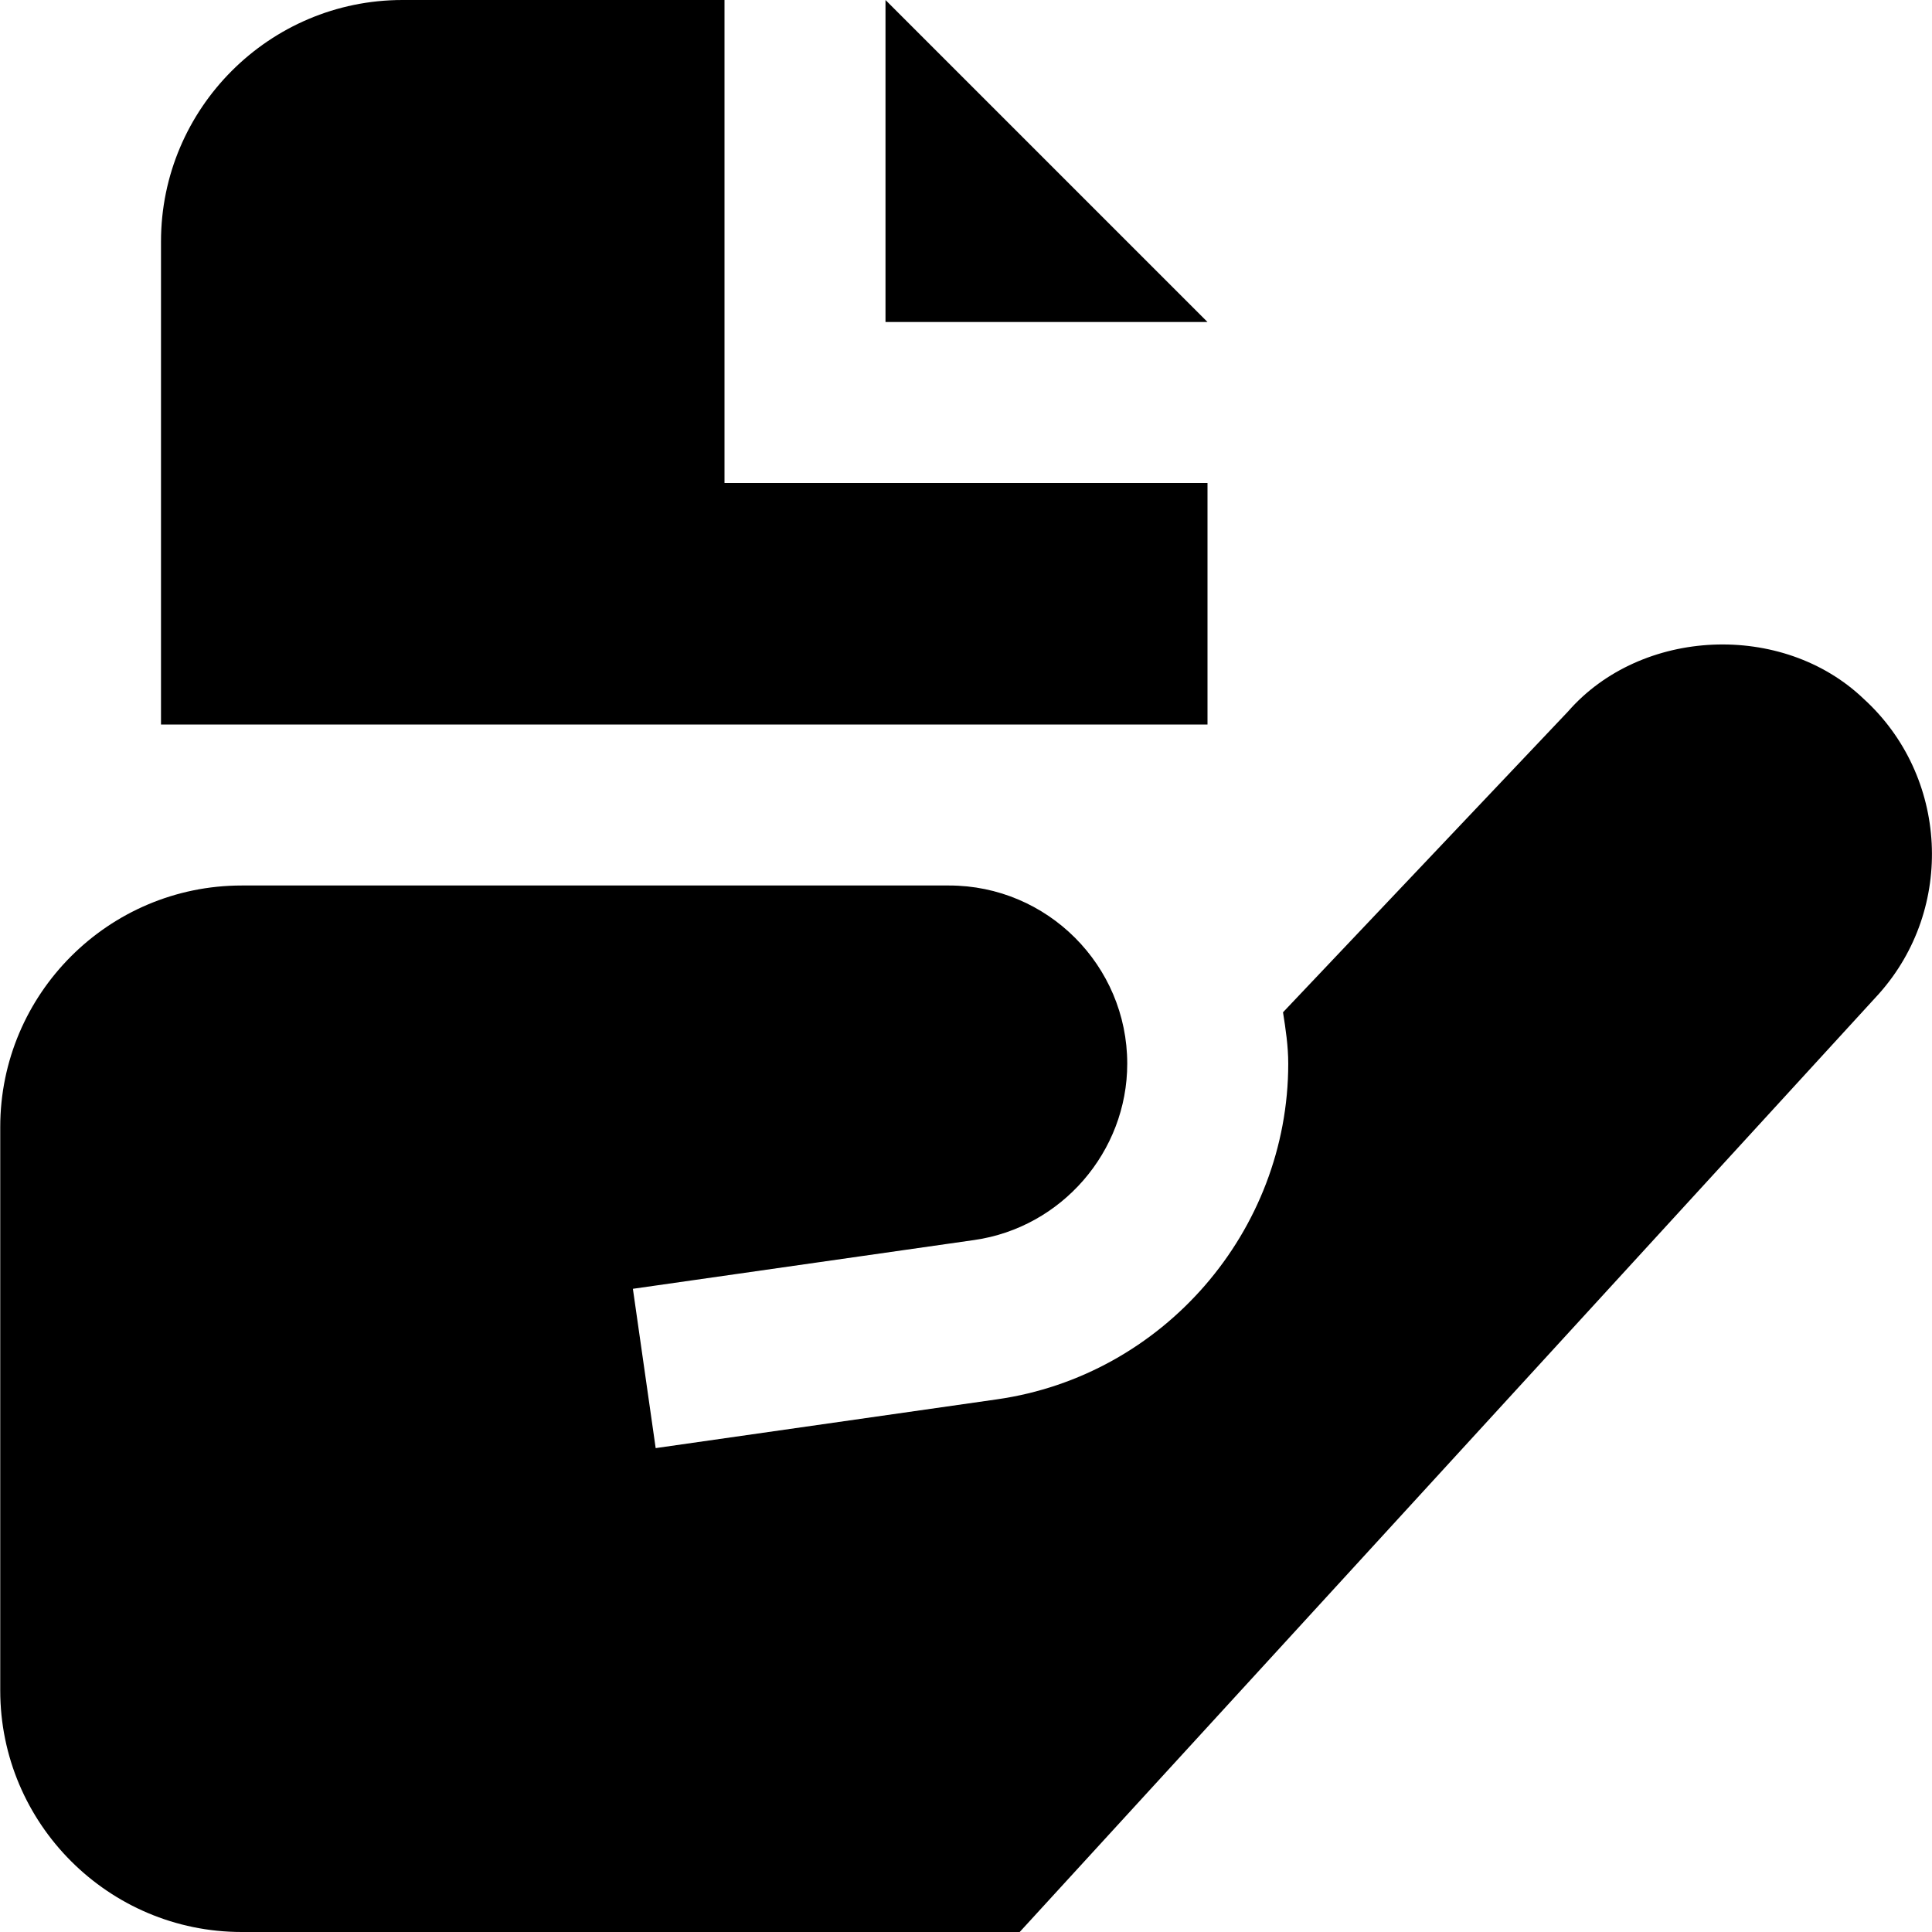
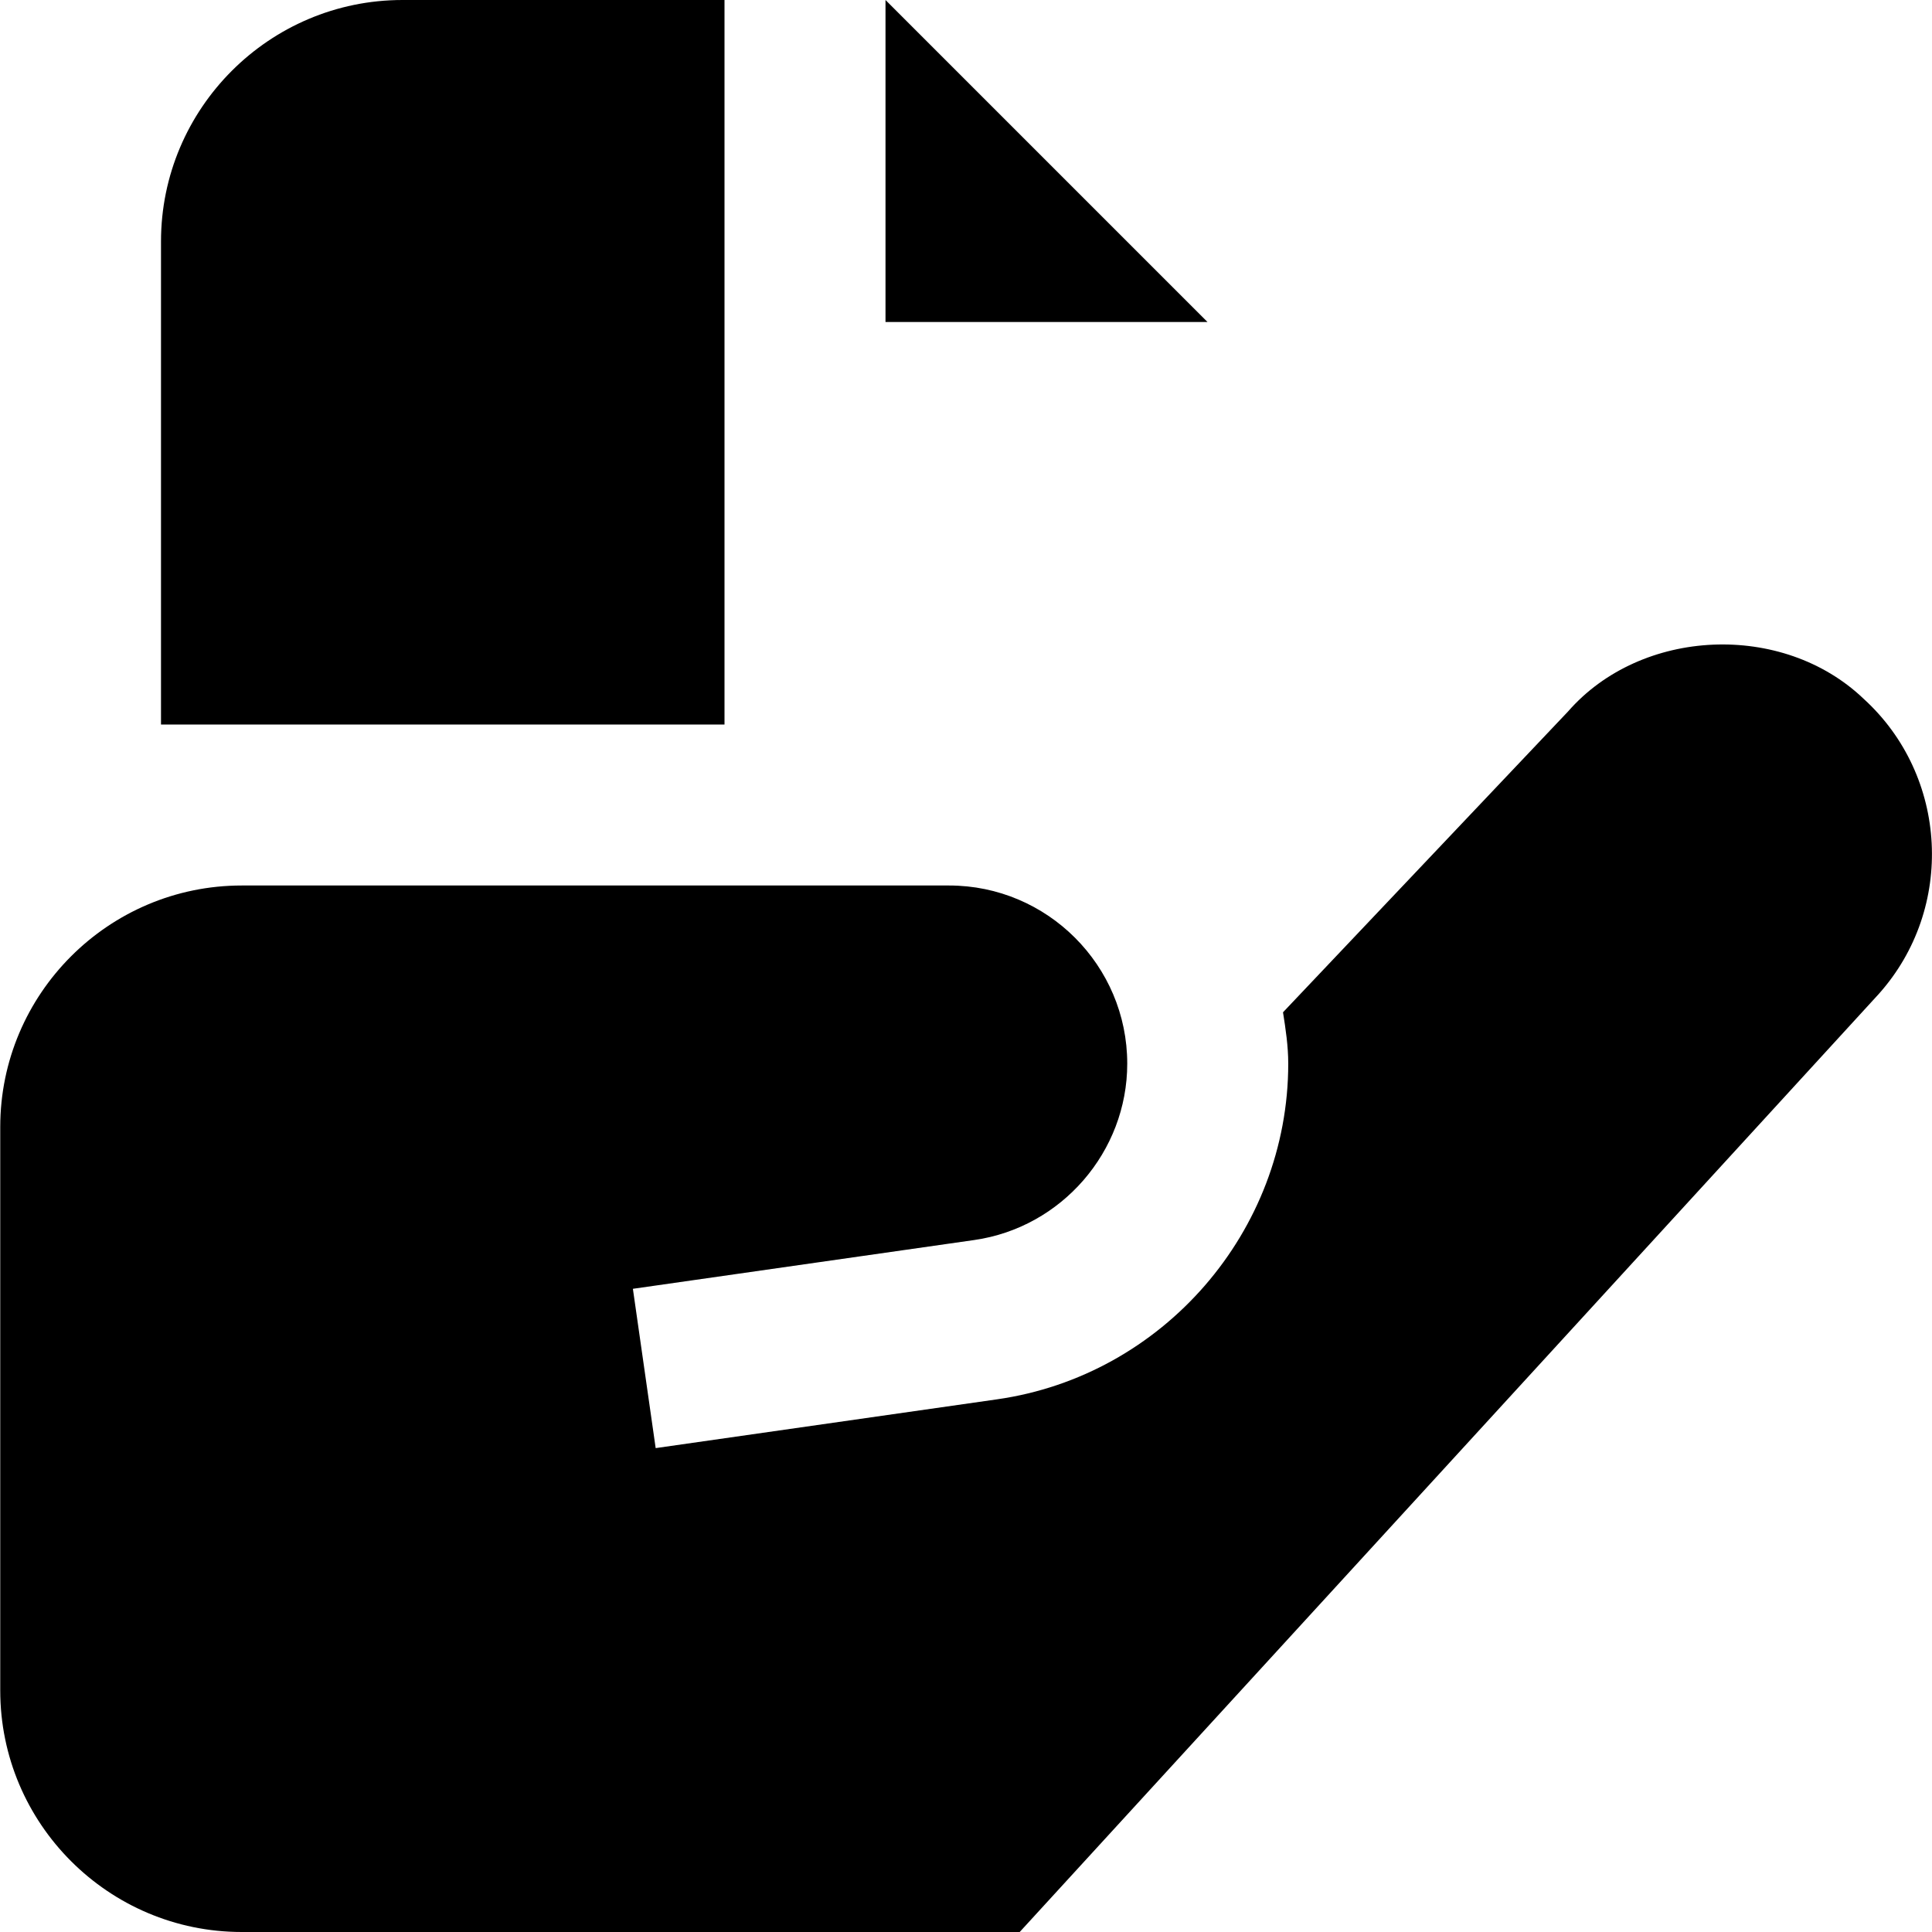
<svg xmlns="http://www.w3.org/2000/svg" id="Layer_1" data-name="Layer 1" viewBox="0 0 24 24">
-   <path d="M15,4h-4V0l4,4Zm-6,2V0H5c-1.654,0-3,1.346-3,3v6H15v-3h-6Zm14.341,6.345l-10.674,11.655H3.003C1.349,24,.003,22.654,.003,21v-7C.003,12.346,1.349,11,3.003,11H11.79c1.22,0,2.213,.993,2.213,2.213,0,1.094-.816,2.036-1.9,2.191l-4.241,.606,.283,1.979,4.241-.606c2.062-.294,3.617-2.087,3.617-4.17,0-.219-.032-.429-.065-.638l3.541-3.737c.908-1.04,2.665-1.12,3.672-.157,1.052,.958,1.138,2.602,.189,3.665Z" />
+   <path d="M15,4h-4V0l4,4Zm-6,2V0H5c-1.654,0-3,1.346-3,3v6H15h-6Zm14.341,6.345l-10.674,11.655H3.003C1.349,24,.003,22.654,.003,21v-7C.003,12.346,1.349,11,3.003,11H11.79c1.22,0,2.213,.993,2.213,2.213,0,1.094-.816,2.036-1.9,2.191l-4.241,.606,.283,1.979,4.241-.606c2.062-.294,3.617-2.087,3.617-4.17,0-.219-.032-.429-.065-.638l3.541-3.737c.908-1.04,2.665-1.12,3.672-.157,1.052,.958,1.138,2.602,.189,3.665Z" />
</svg>